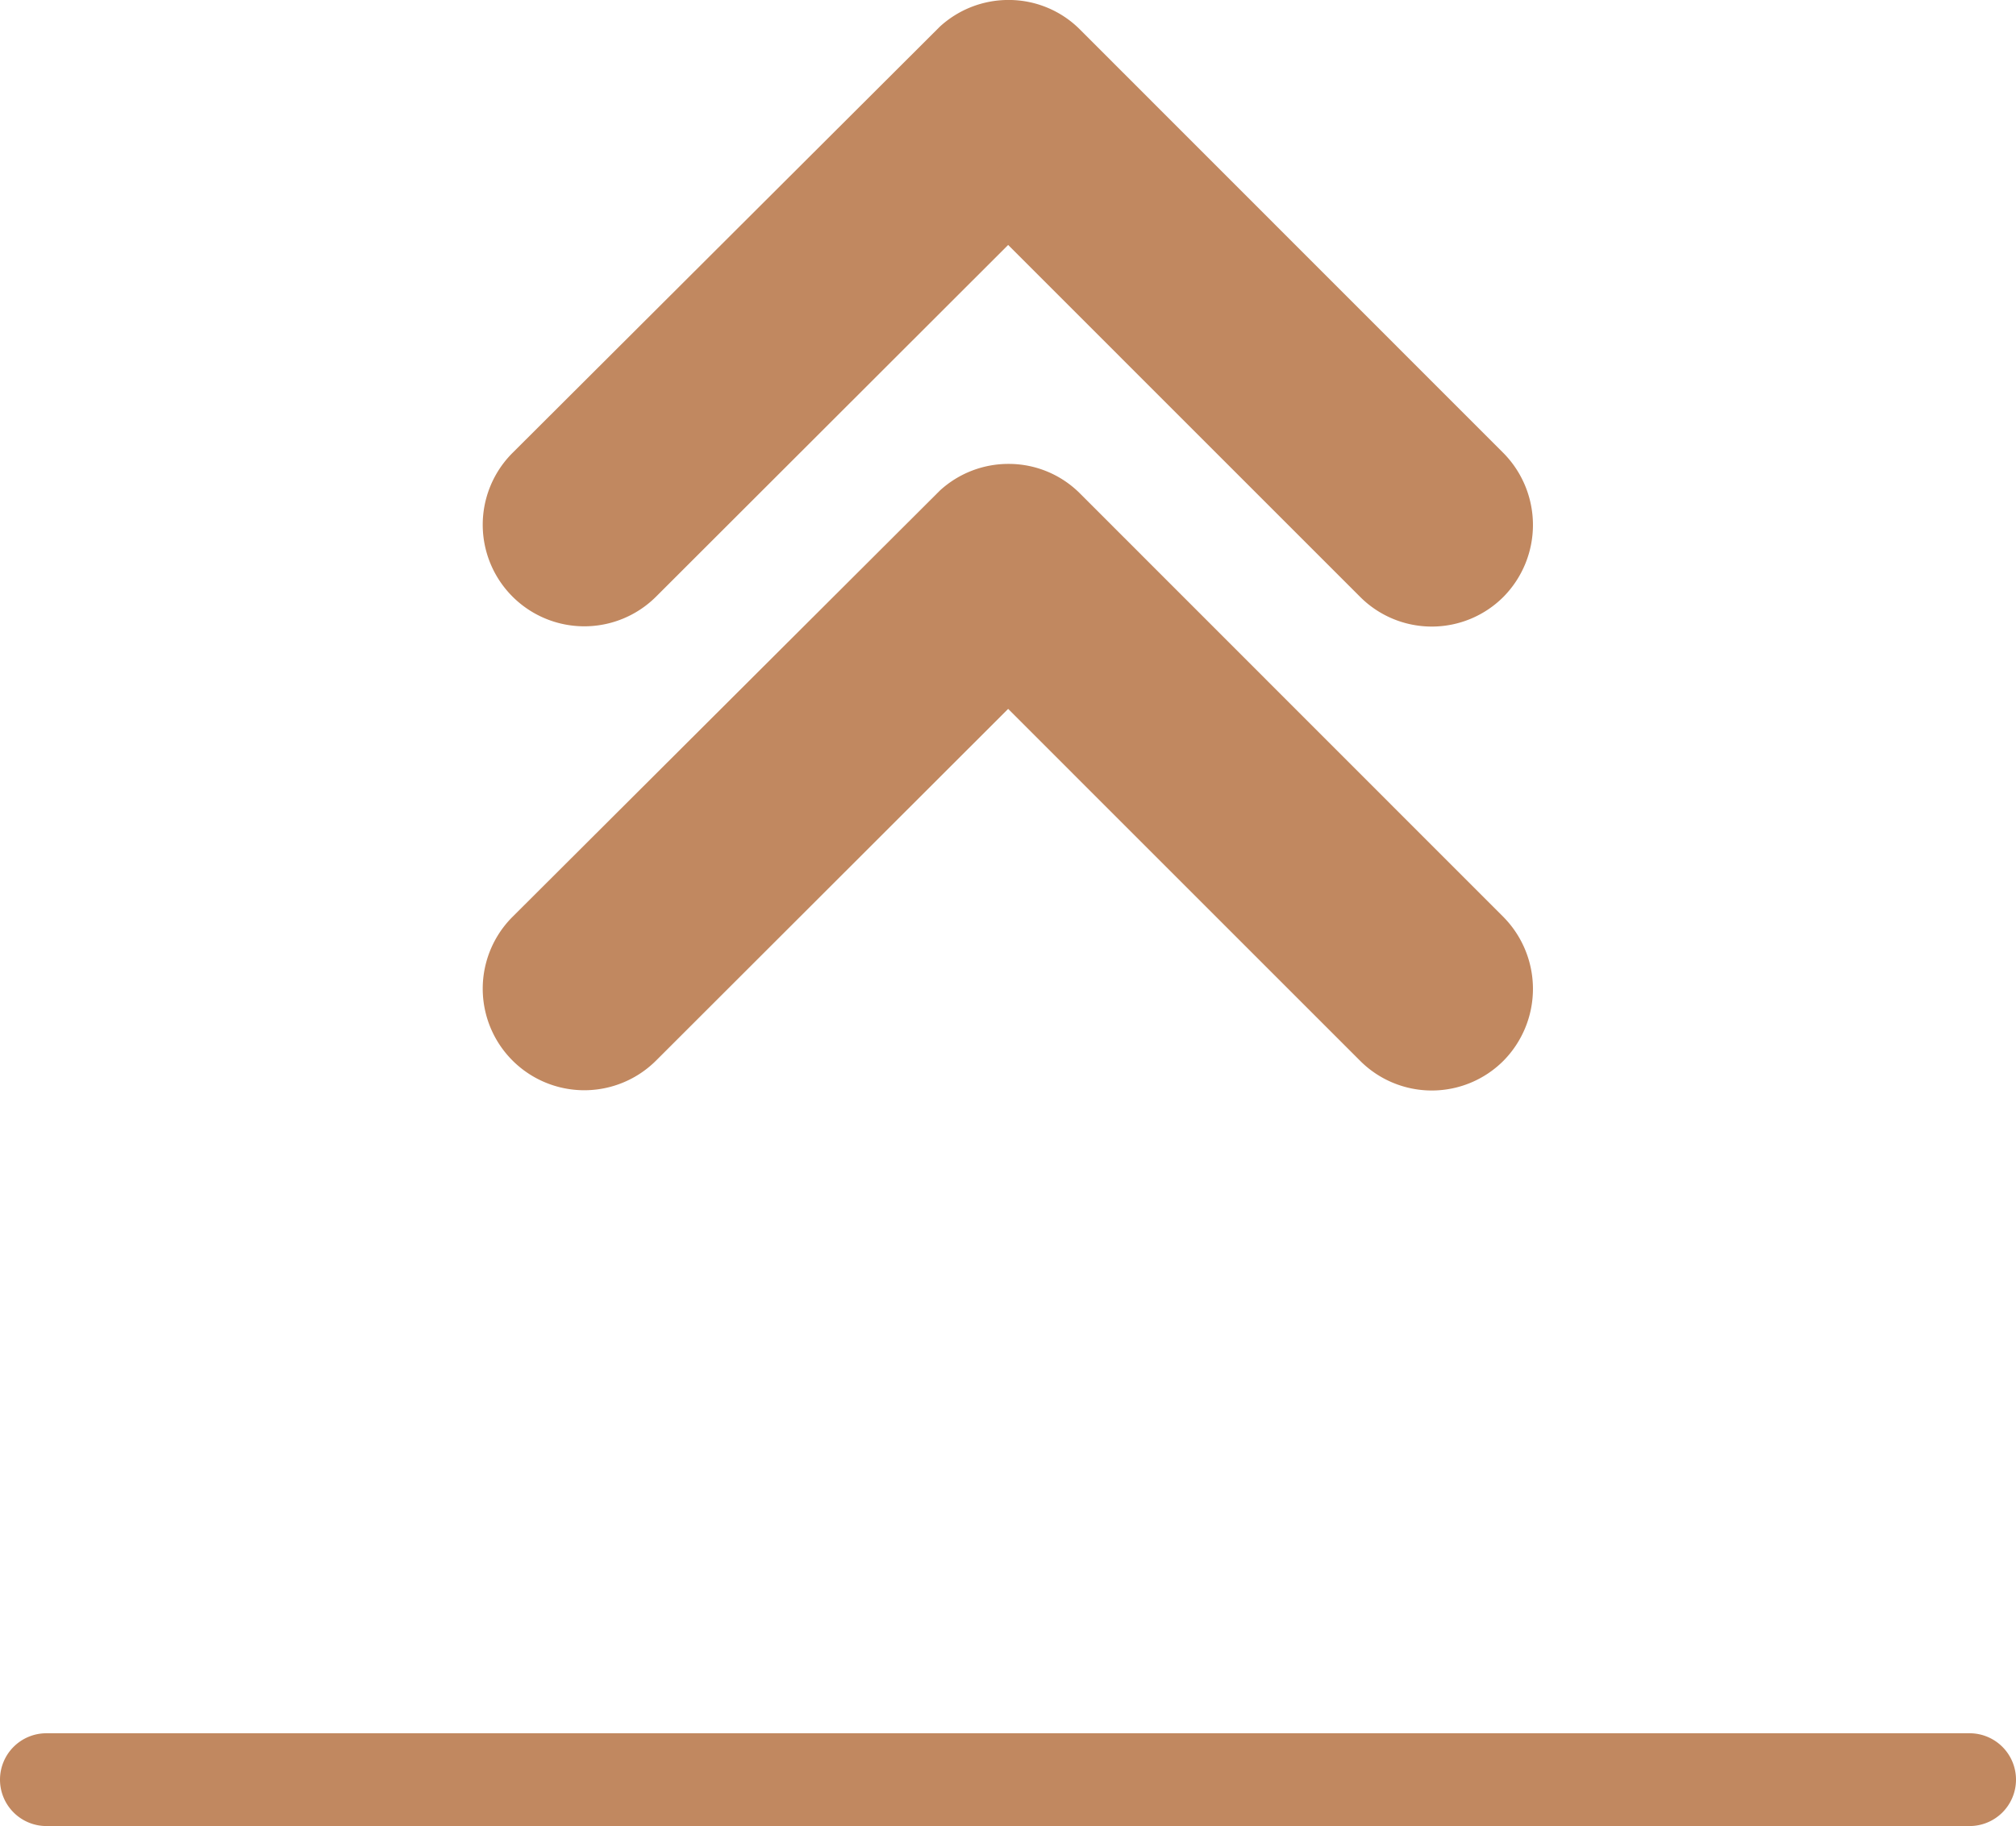
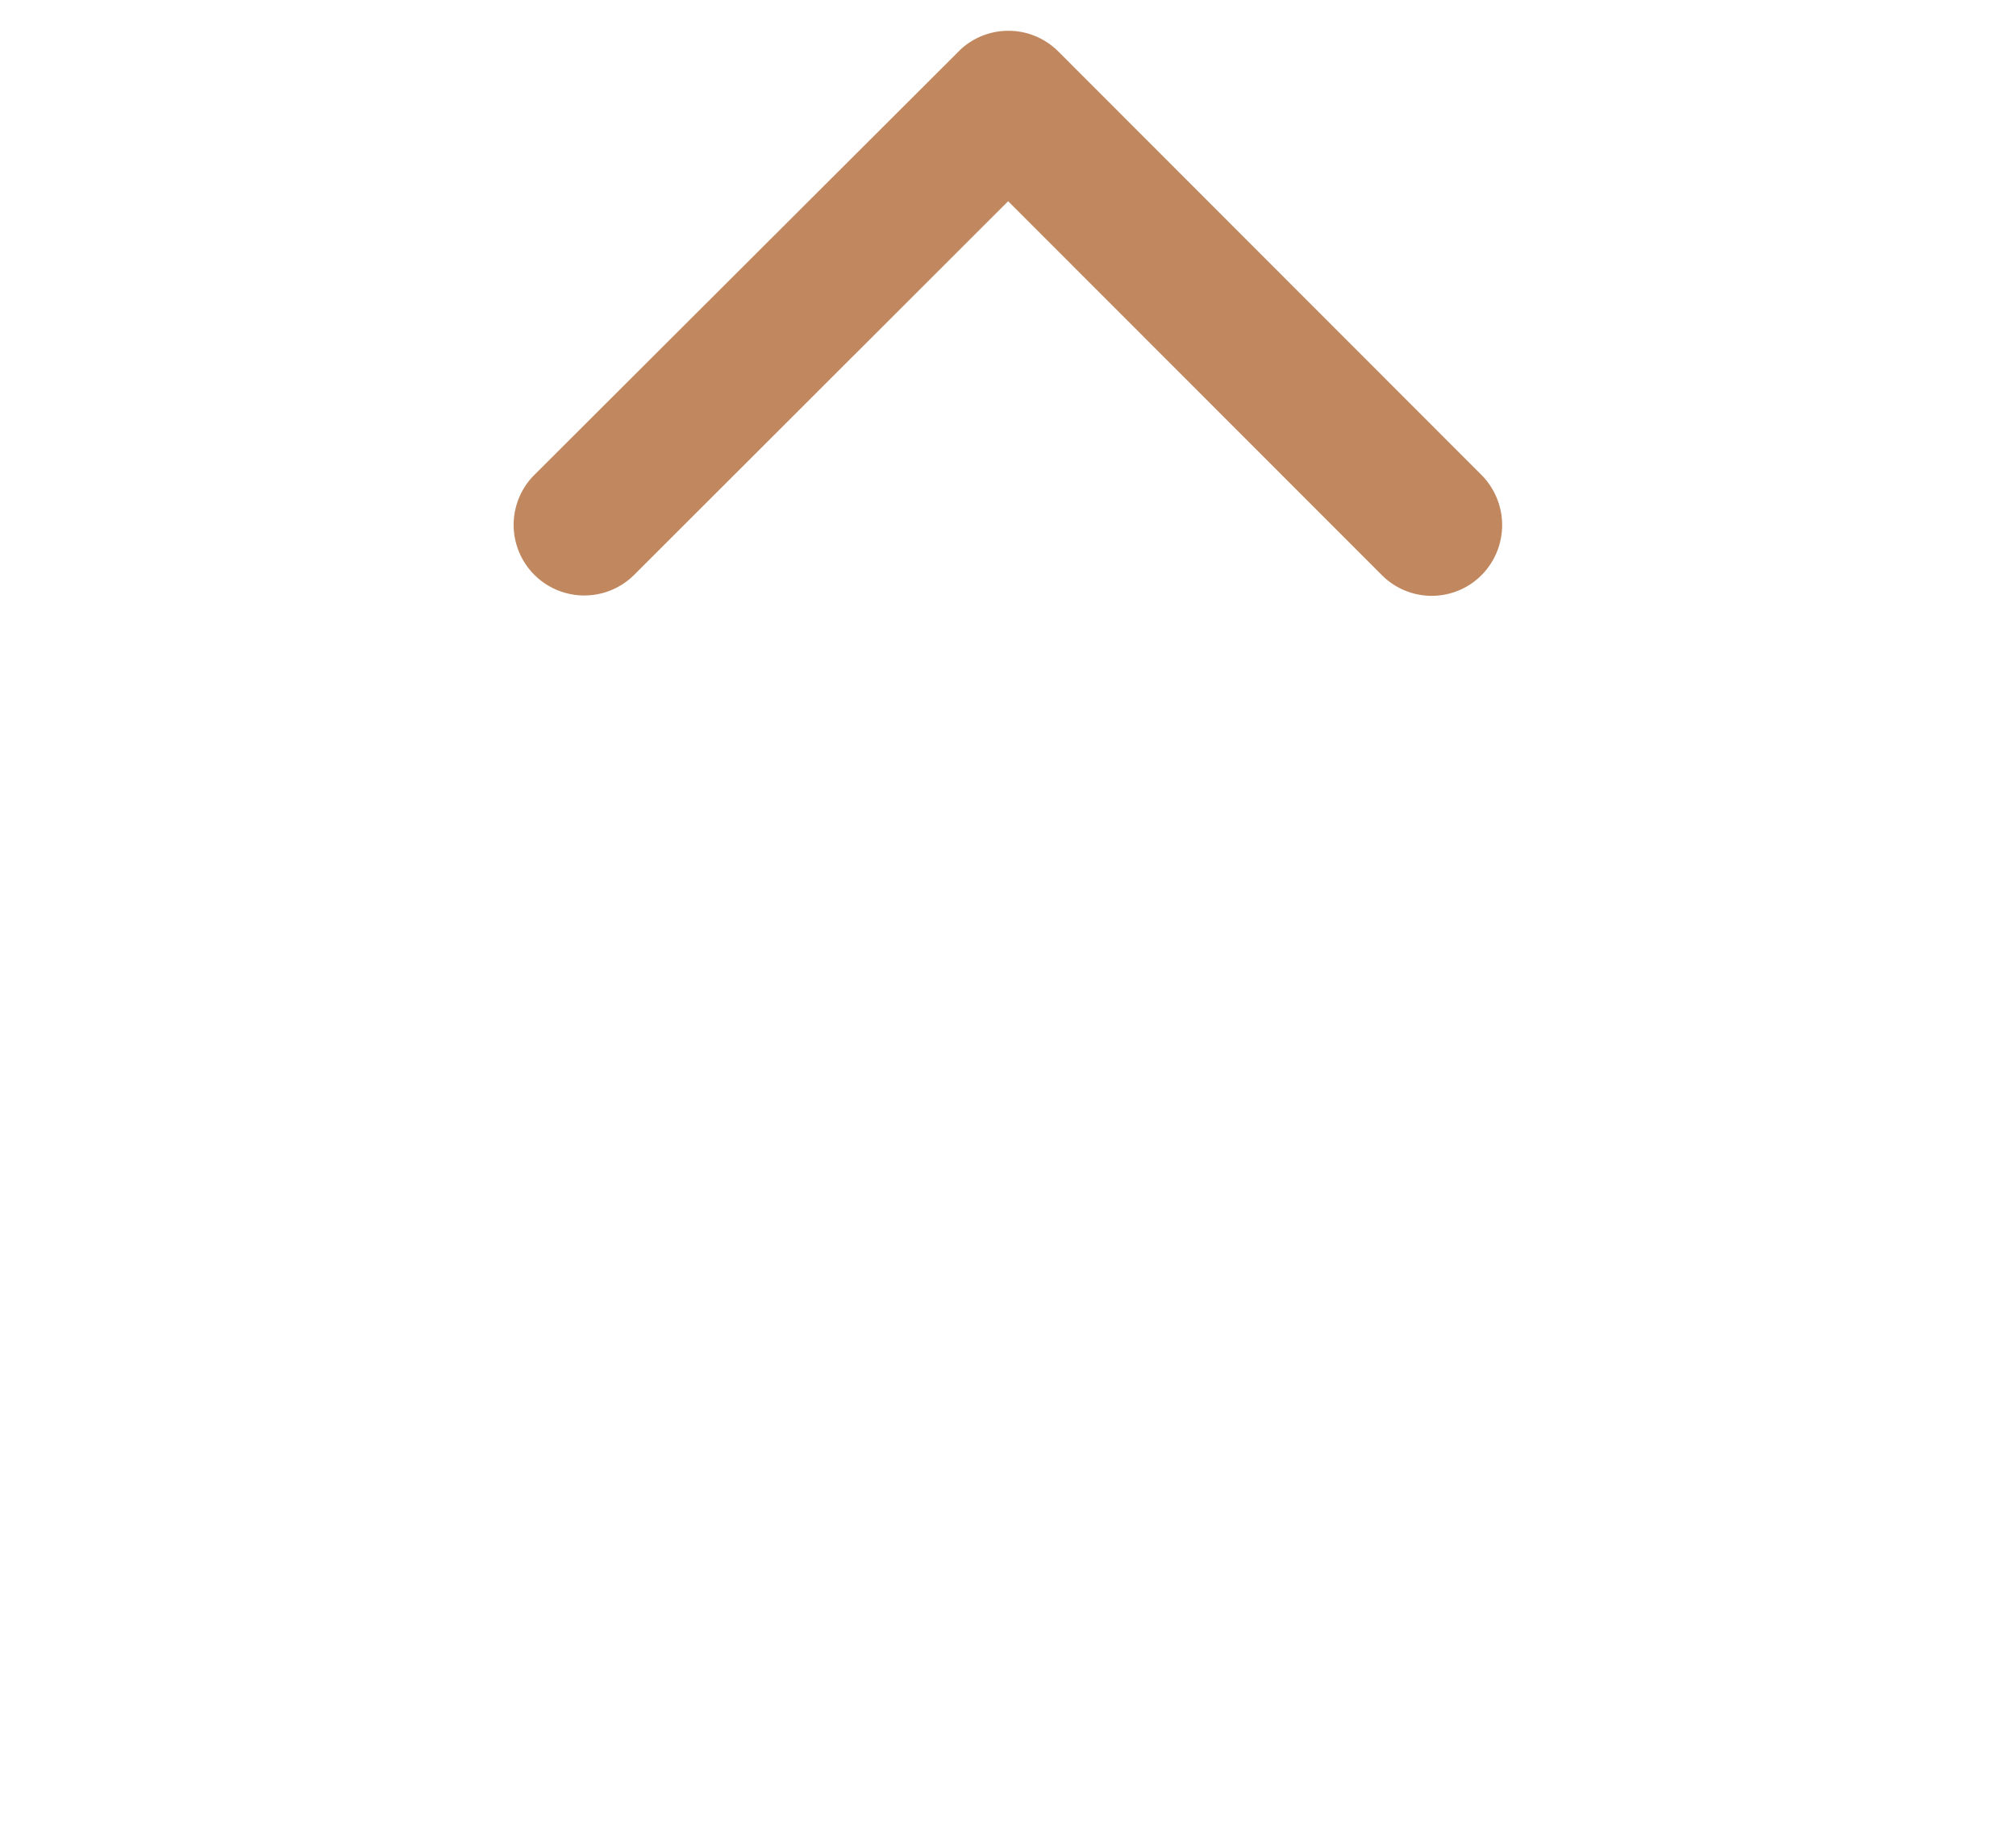
<svg xmlns="http://www.w3.org/2000/svg" width="65.164" height="59.04" viewBox="0 0 65.164 59.04">
  <g id="icone-pergola2" transform="translate(-290.983 -5101)">
-     <path id="Tracé_27" data-name="Tracé 27" d="M-303.222,5149.209h-62.164a1.5,1.5,0,0,1-1.5-1.5,1.5,1.5,0,0,1,1.5-1.5h62.164a1.5,1.5,0,0,1,1.5,1.5A1.5,1.5,0,0,1-303.222,5149.209Z" transform="translate(657.869 10.831)" fill="#c18860" />
-     <path id="Icon_ionic-ios-arrow-down" data-name="Icon ionic-ios-arrow-down" d="M22.166,16.753,34.245,28.841a2.273,2.273,0,0,0,3.224,0,2.3,2.3,0,0,0,0-3.234l-13.686-13.7a2.279,2.279,0,0,0-3.148-.067L6.853,25.6a2.283,2.283,0,0,0,3.224,3.234Z" transform="translate(301.404 5105.753)" fill="#c18860" />
-     <path id="Icon_ionic-ios-arrow-down_-_Contour" data-name="Icon ionic-ios-arrow-down - Contour" d="M22.176,10.246a3.25,3.25,0,0,1,2.314.958L38.18,24.9a3.31,3.31,0,0,1,0,4.64,3.273,3.273,0,0,1-4.642,0L22.166,18.167,10.786,29.537a3.283,3.283,0,0,1-4.64-4.647L19.96,11.107A3.276,3.276,0,0,1,22.176,10.246ZM36.76,26.312,23.076,12.618a1.263,1.263,0,0,0-.9-.372,1.281,1.281,0,0,0-.853.324L7.56,26.306a1.287,1.287,0,0,0,.909,2.2,1.253,1.253,0,0,0,.9-.374l0,0,12.8-12.786,12.786,12.8a1.277,1.277,0,0,0,.908.377,1.253,1.253,0,0,0,.9-.374A1.3,1.3,0,0,0,36.76,26.312Z" transform="translate(301.404 5105.753)" fill="#c18860" />
    <path id="Icon_ionic-ios-arrow-down-2" data-name="Icon ionic-ios-arrow-down" d="M22.166,16.753,34.245,28.841a2.273,2.273,0,0,0,3.224,0,2.3,2.3,0,0,0,0-3.234l-13.686-13.7a2.279,2.279,0,0,0-3.148-.067L6.853,25.6a2.283,2.283,0,0,0,3.224,3.234Z" transform="translate(301.404 5090.753)" fill="#c18860" />
-     <path id="Icon_ionic-ios-arrow-down_-_Contour-2" data-name="Icon ionic-ios-arrow-down - Contour" d="M22.176,10.246a3.25,3.25,0,0,1,2.314.958L38.18,24.9a3.31,3.31,0,0,1,0,4.64,3.273,3.273,0,0,1-4.642,0L22.166,18.167,10.786,29.537a3.283,3.283,0,0,1-4.64-4.647L19.96,11.107A3.276,3.276,0,0,1,22.176,10.246ZM36.76,26.312,23.076,12.618a1.263,1.263,0,0,0-.9-.372,1.281,1.281,0,0,0-.853.324L7.56,26.306a1.287,1.287,0,0,0,.909,2.2,1.253,1.253,0,0,0,.9-.374l0,0,12.8-12.786,12.786,12.8a1.277,1.277,0,0,0,.908.377,1.253,1.253,0,0,0,.9-.374A1.3,1.3,0,0,0,36.76,26.312Z" transform="translate(301.404 5090.753)" fill="#c18860" />
  </g>
</svg>